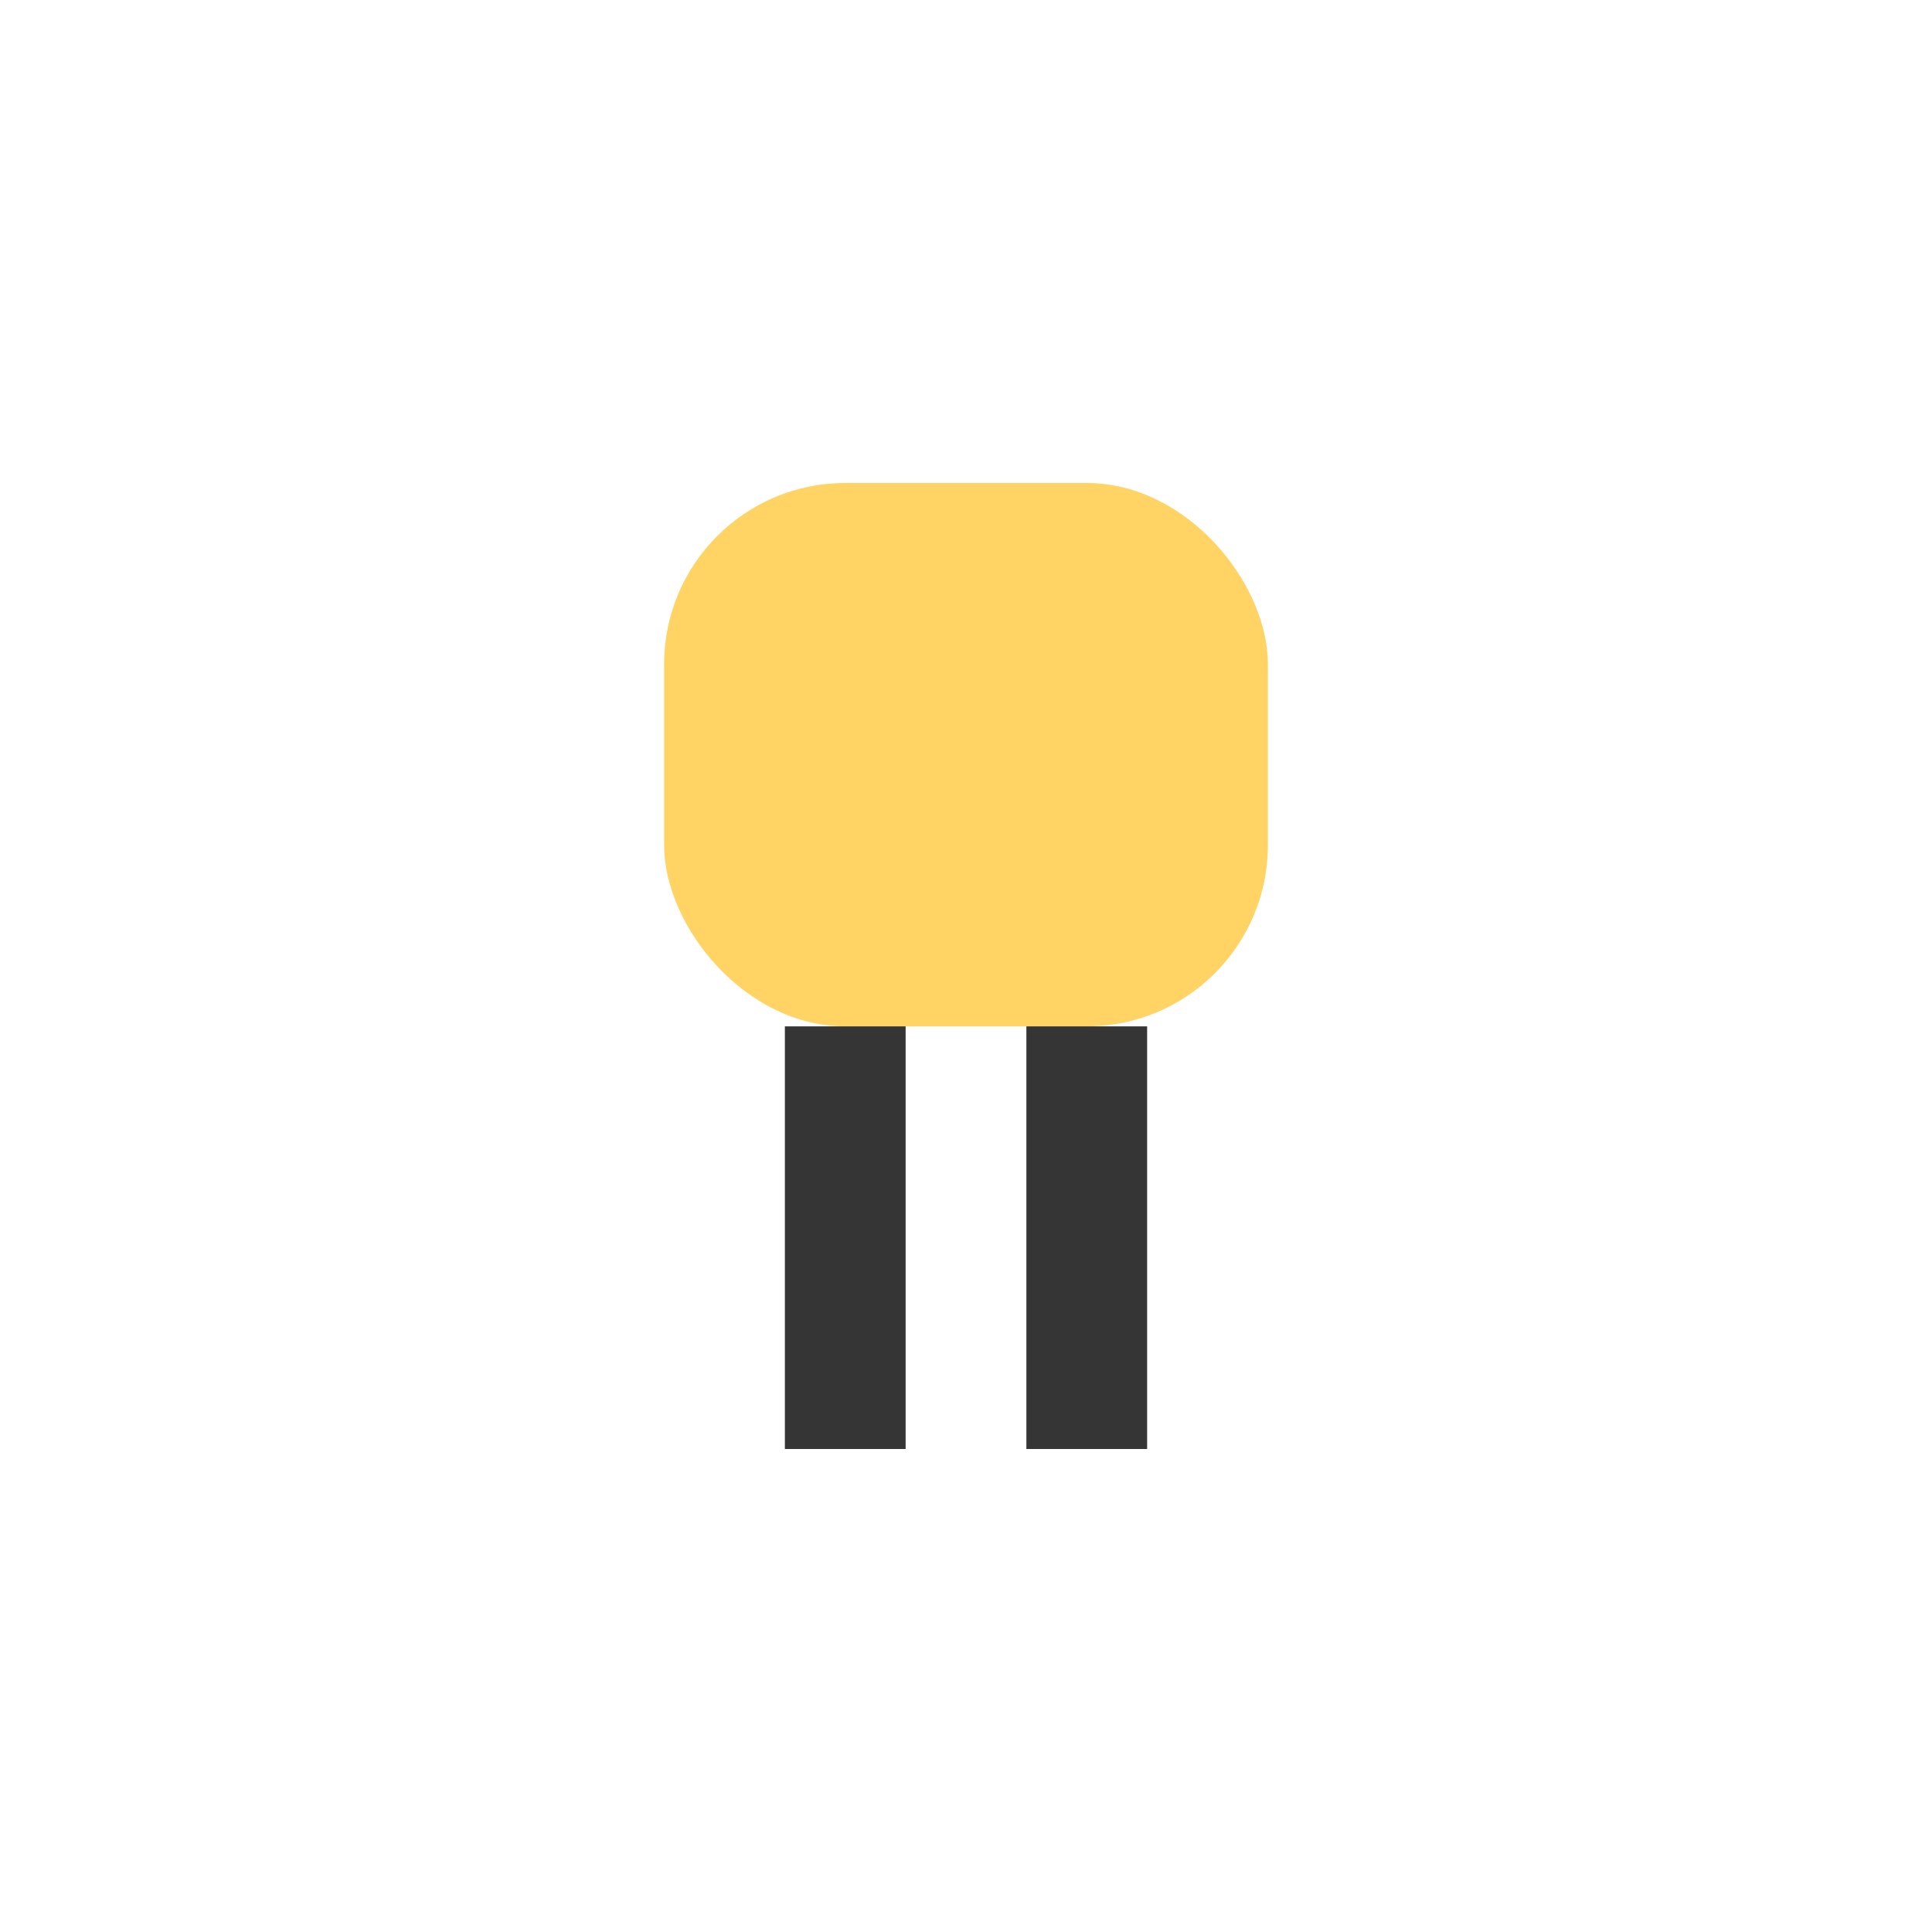
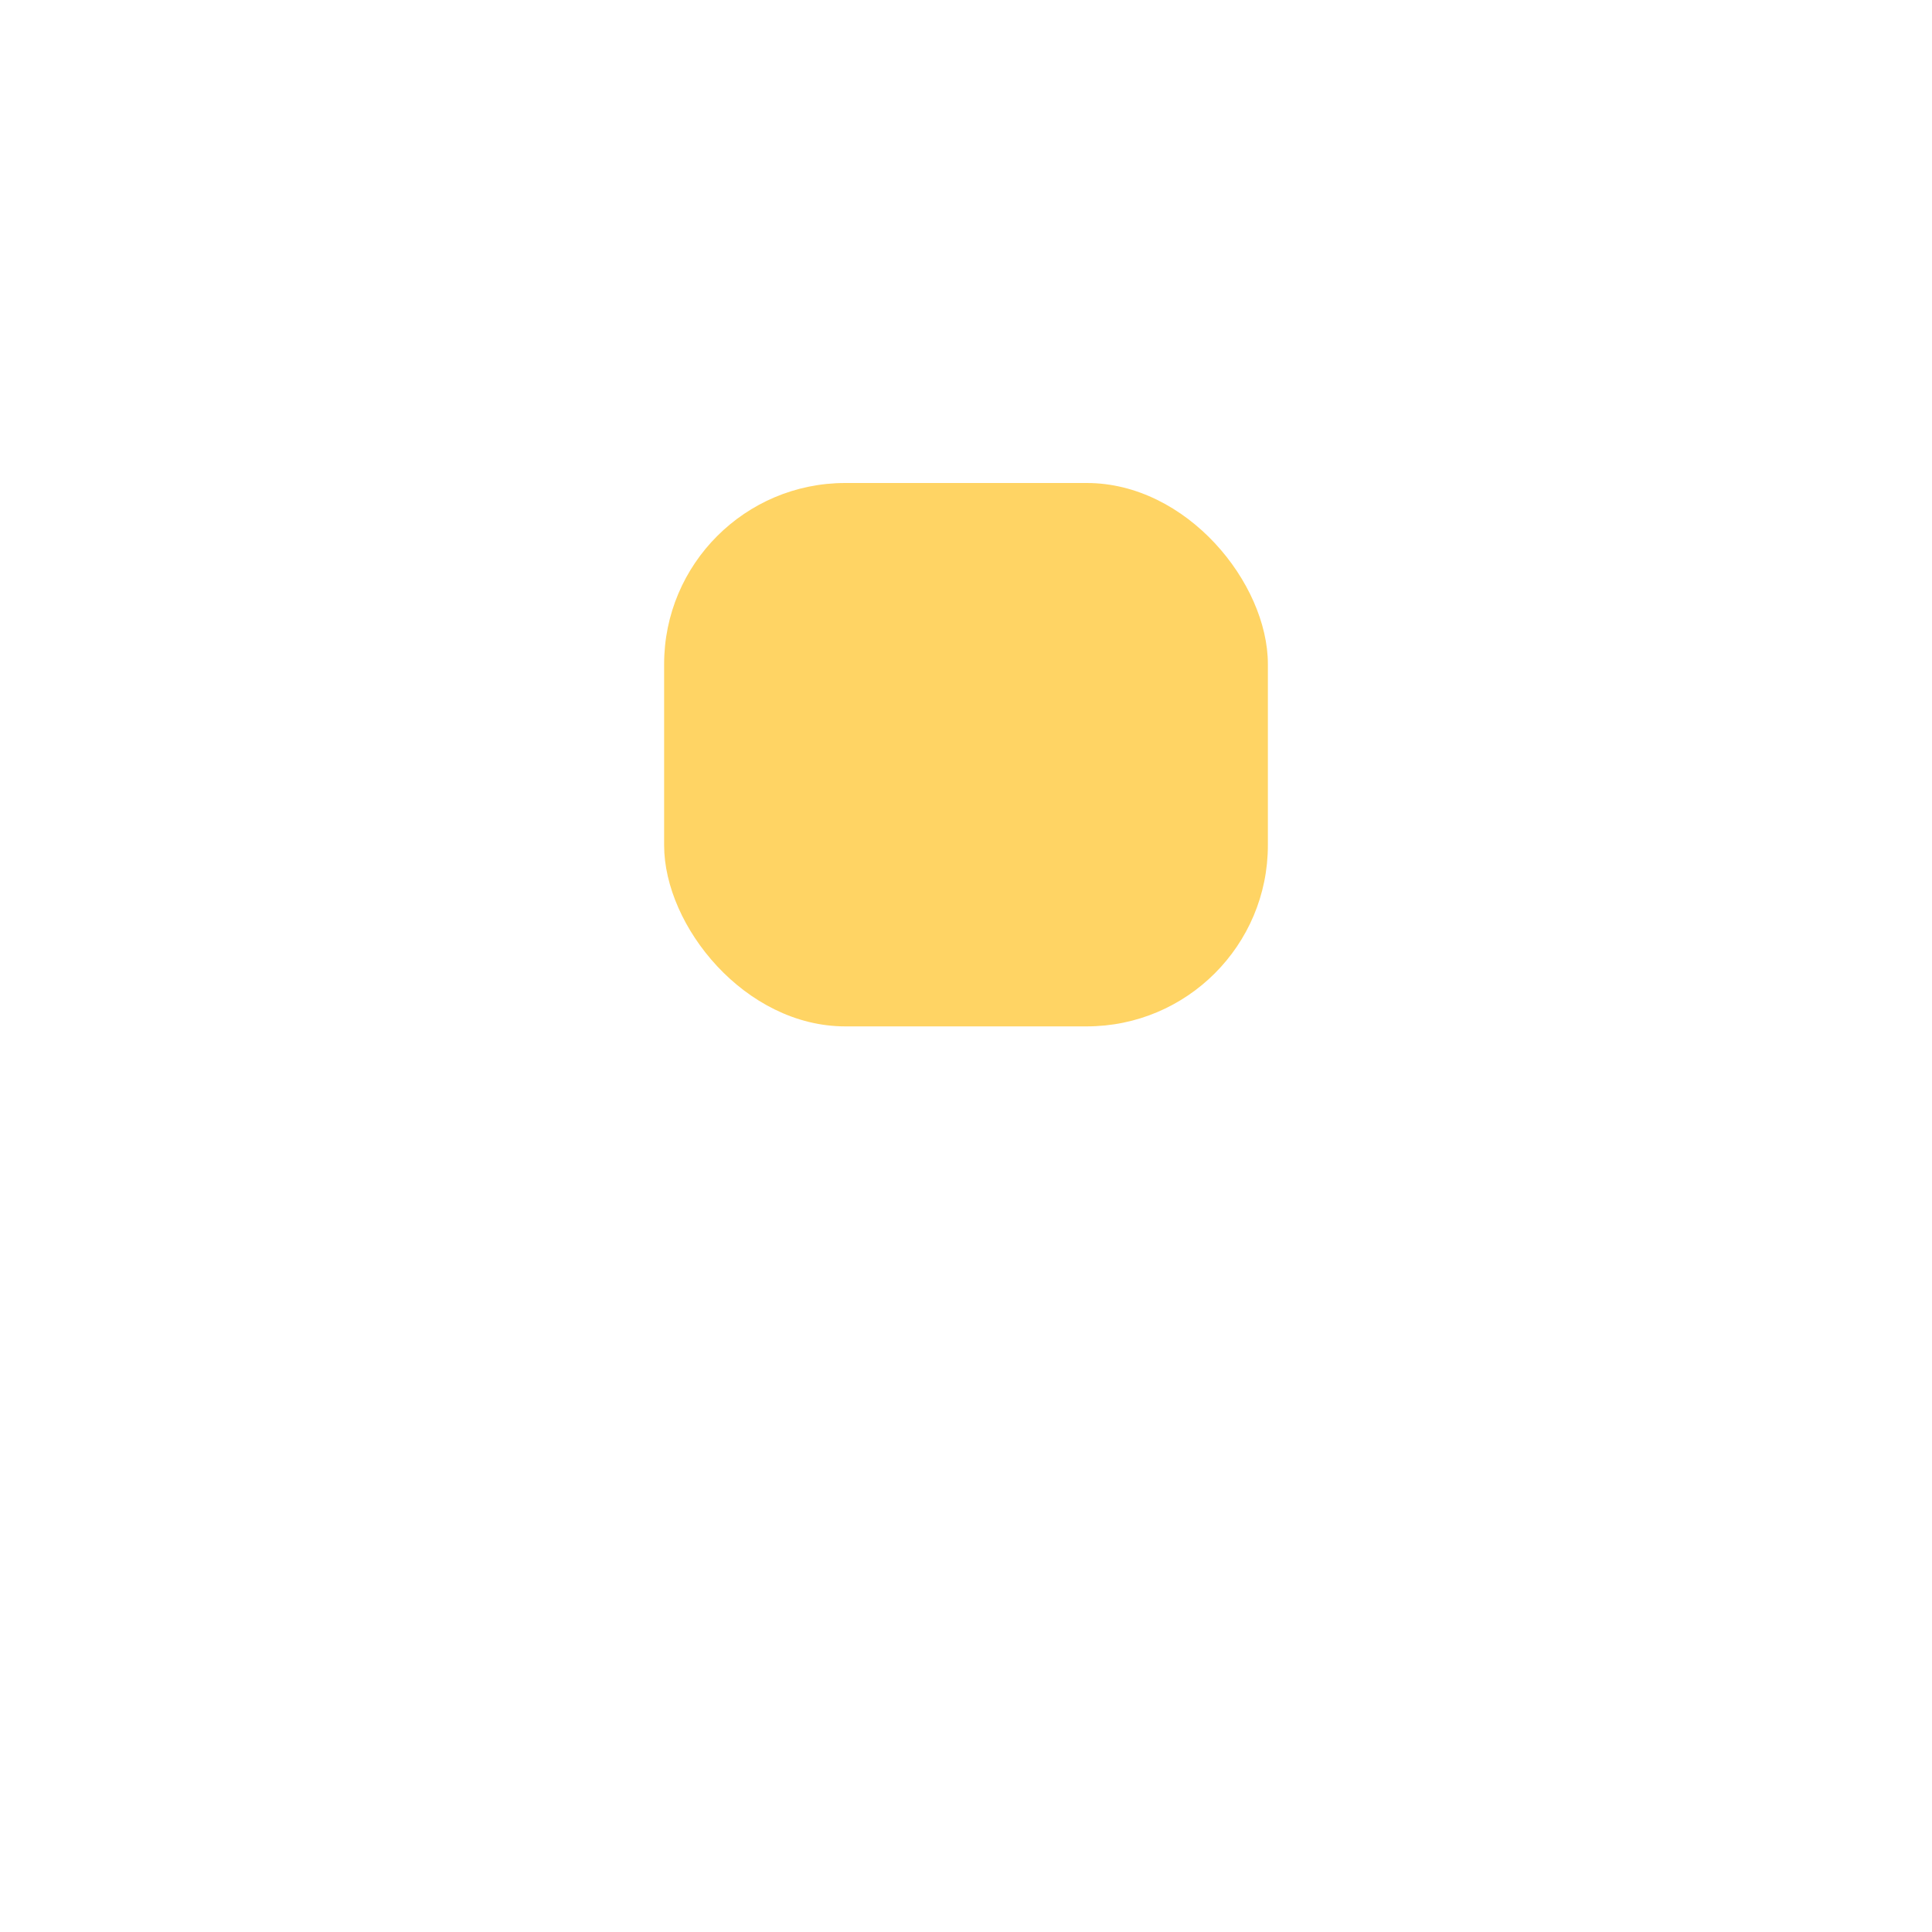
<svg xmlns="http://www.w3.org/2000/svg" width="32" height="32" viewBox="0 0 32 32">
  <rect x="11" y="8" width="10" height="9" rx="3" fill="#FFD464" />
-   <rect x="13" y="17" width="2" height="7" fill="#353535" />
-   <rect x="17" y="17" width="2" height="7" fill="#353535" />
</svg>